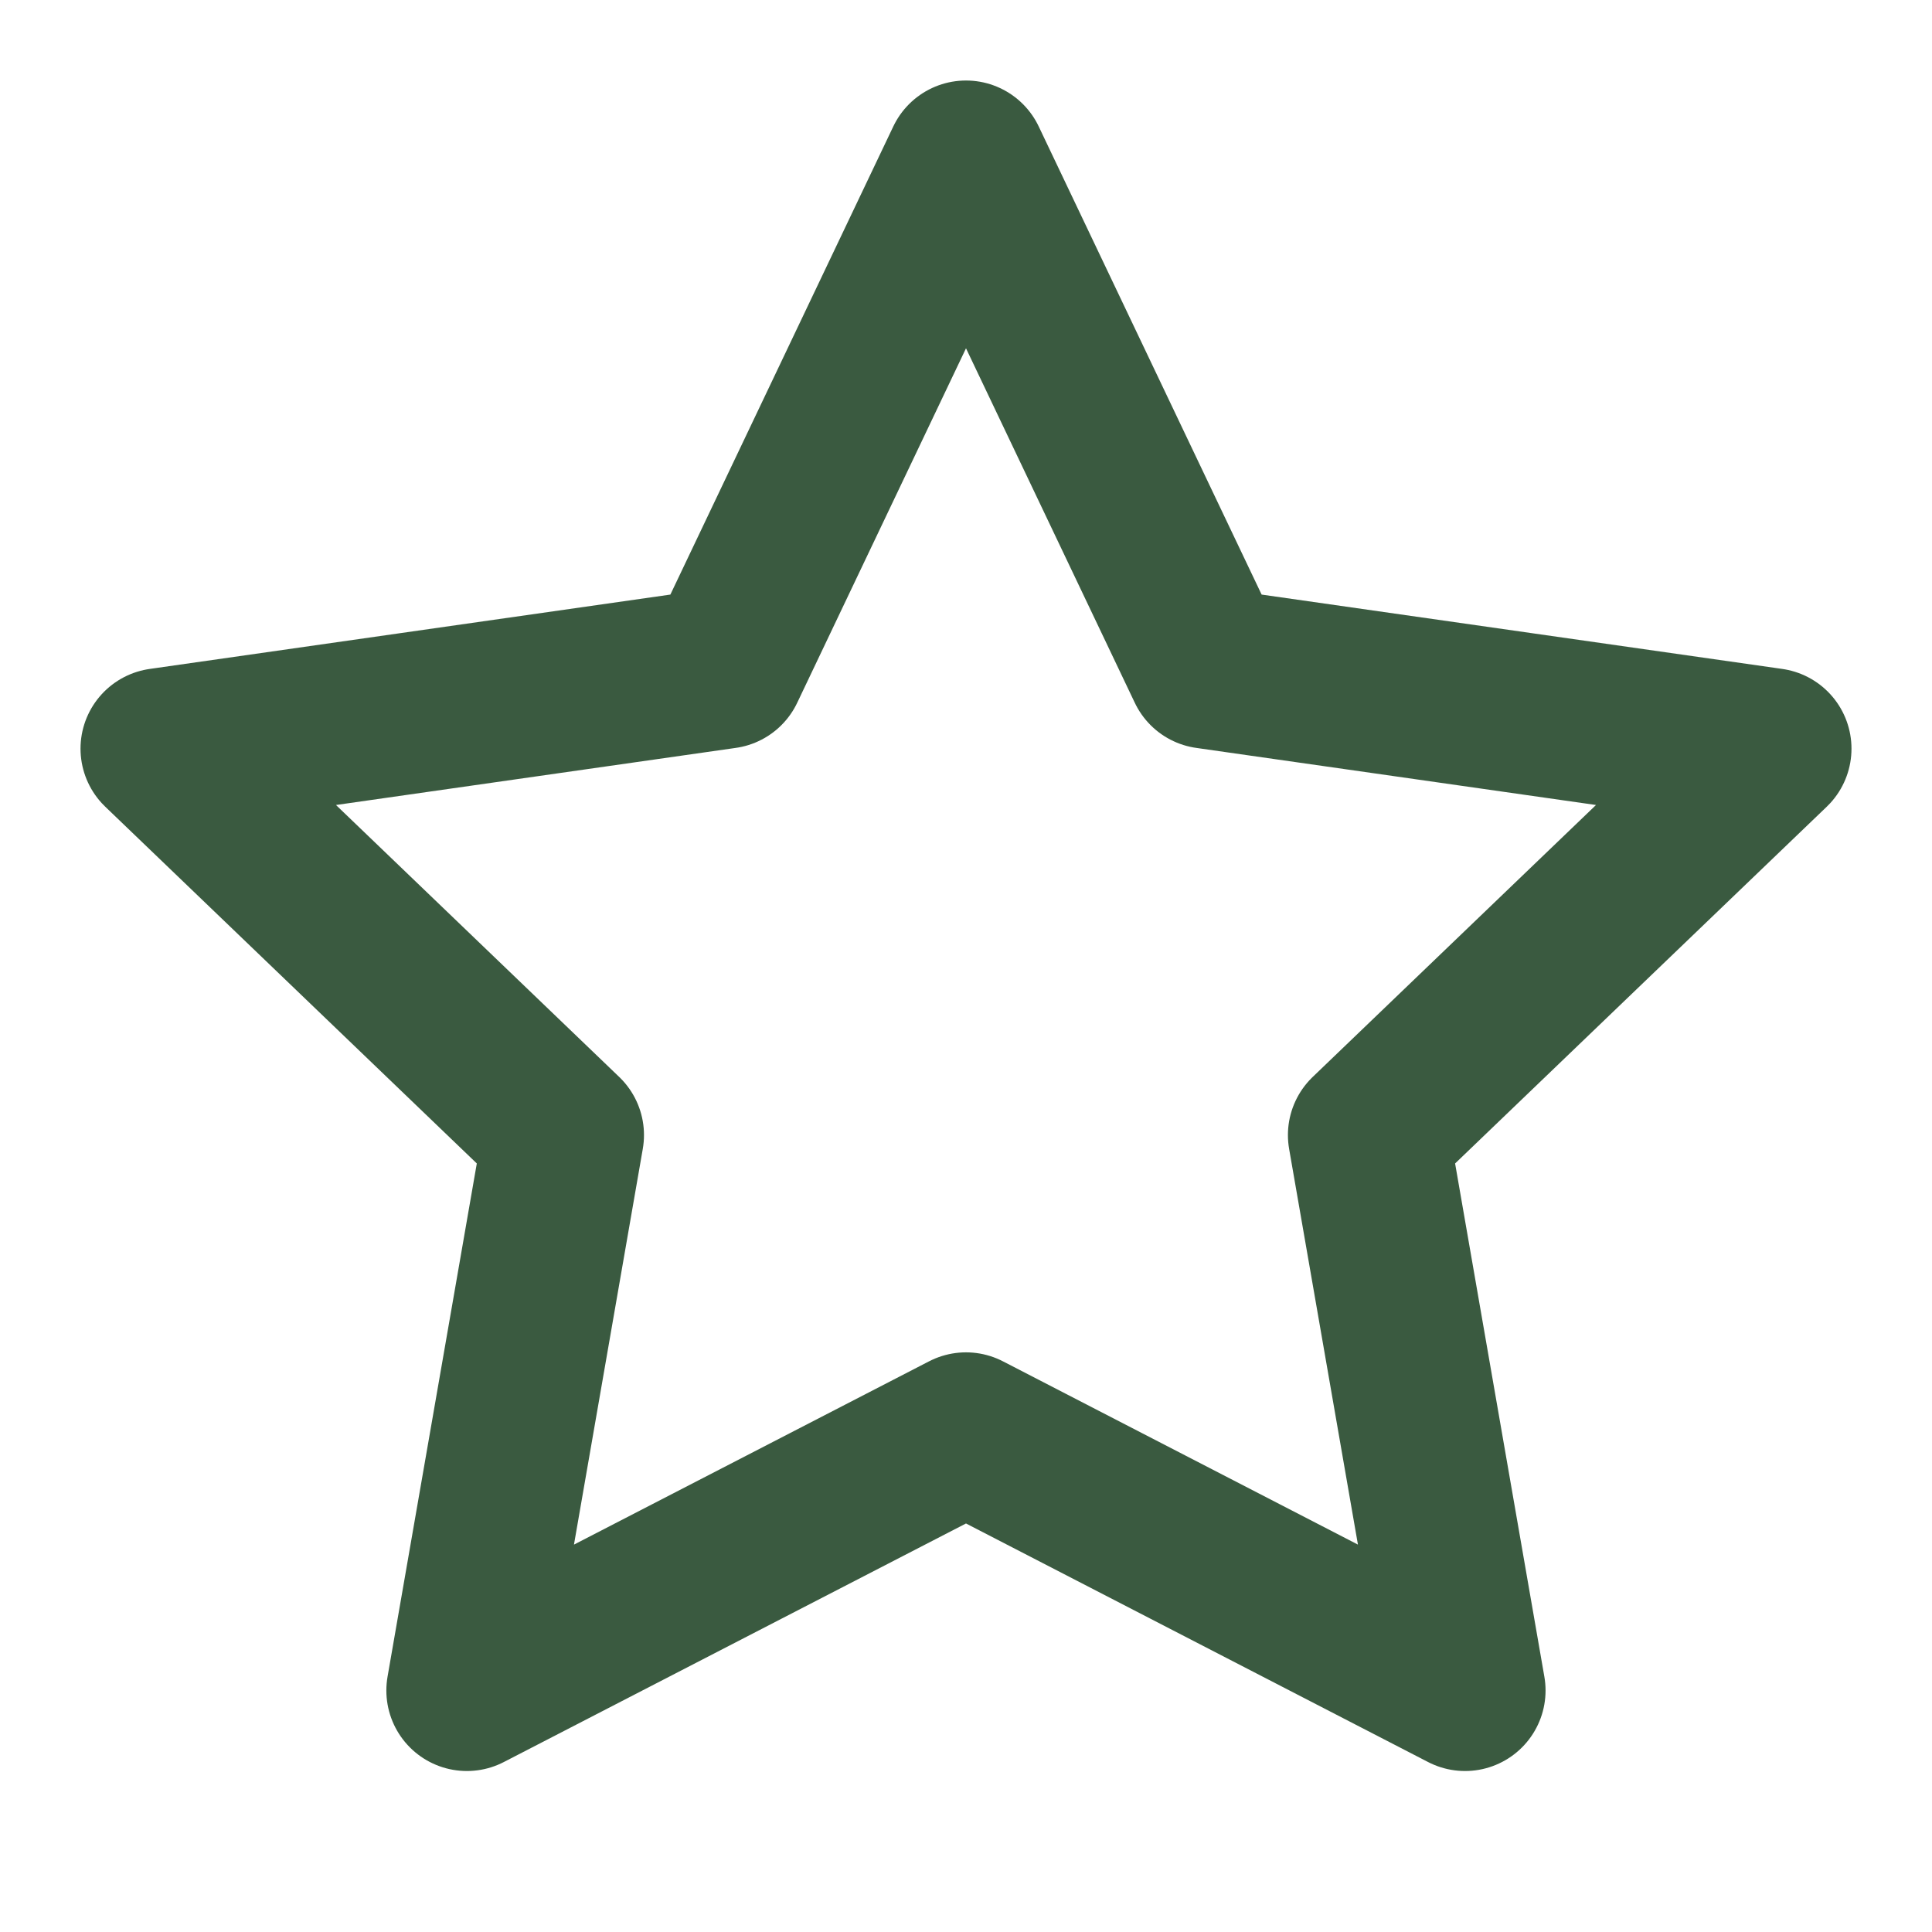
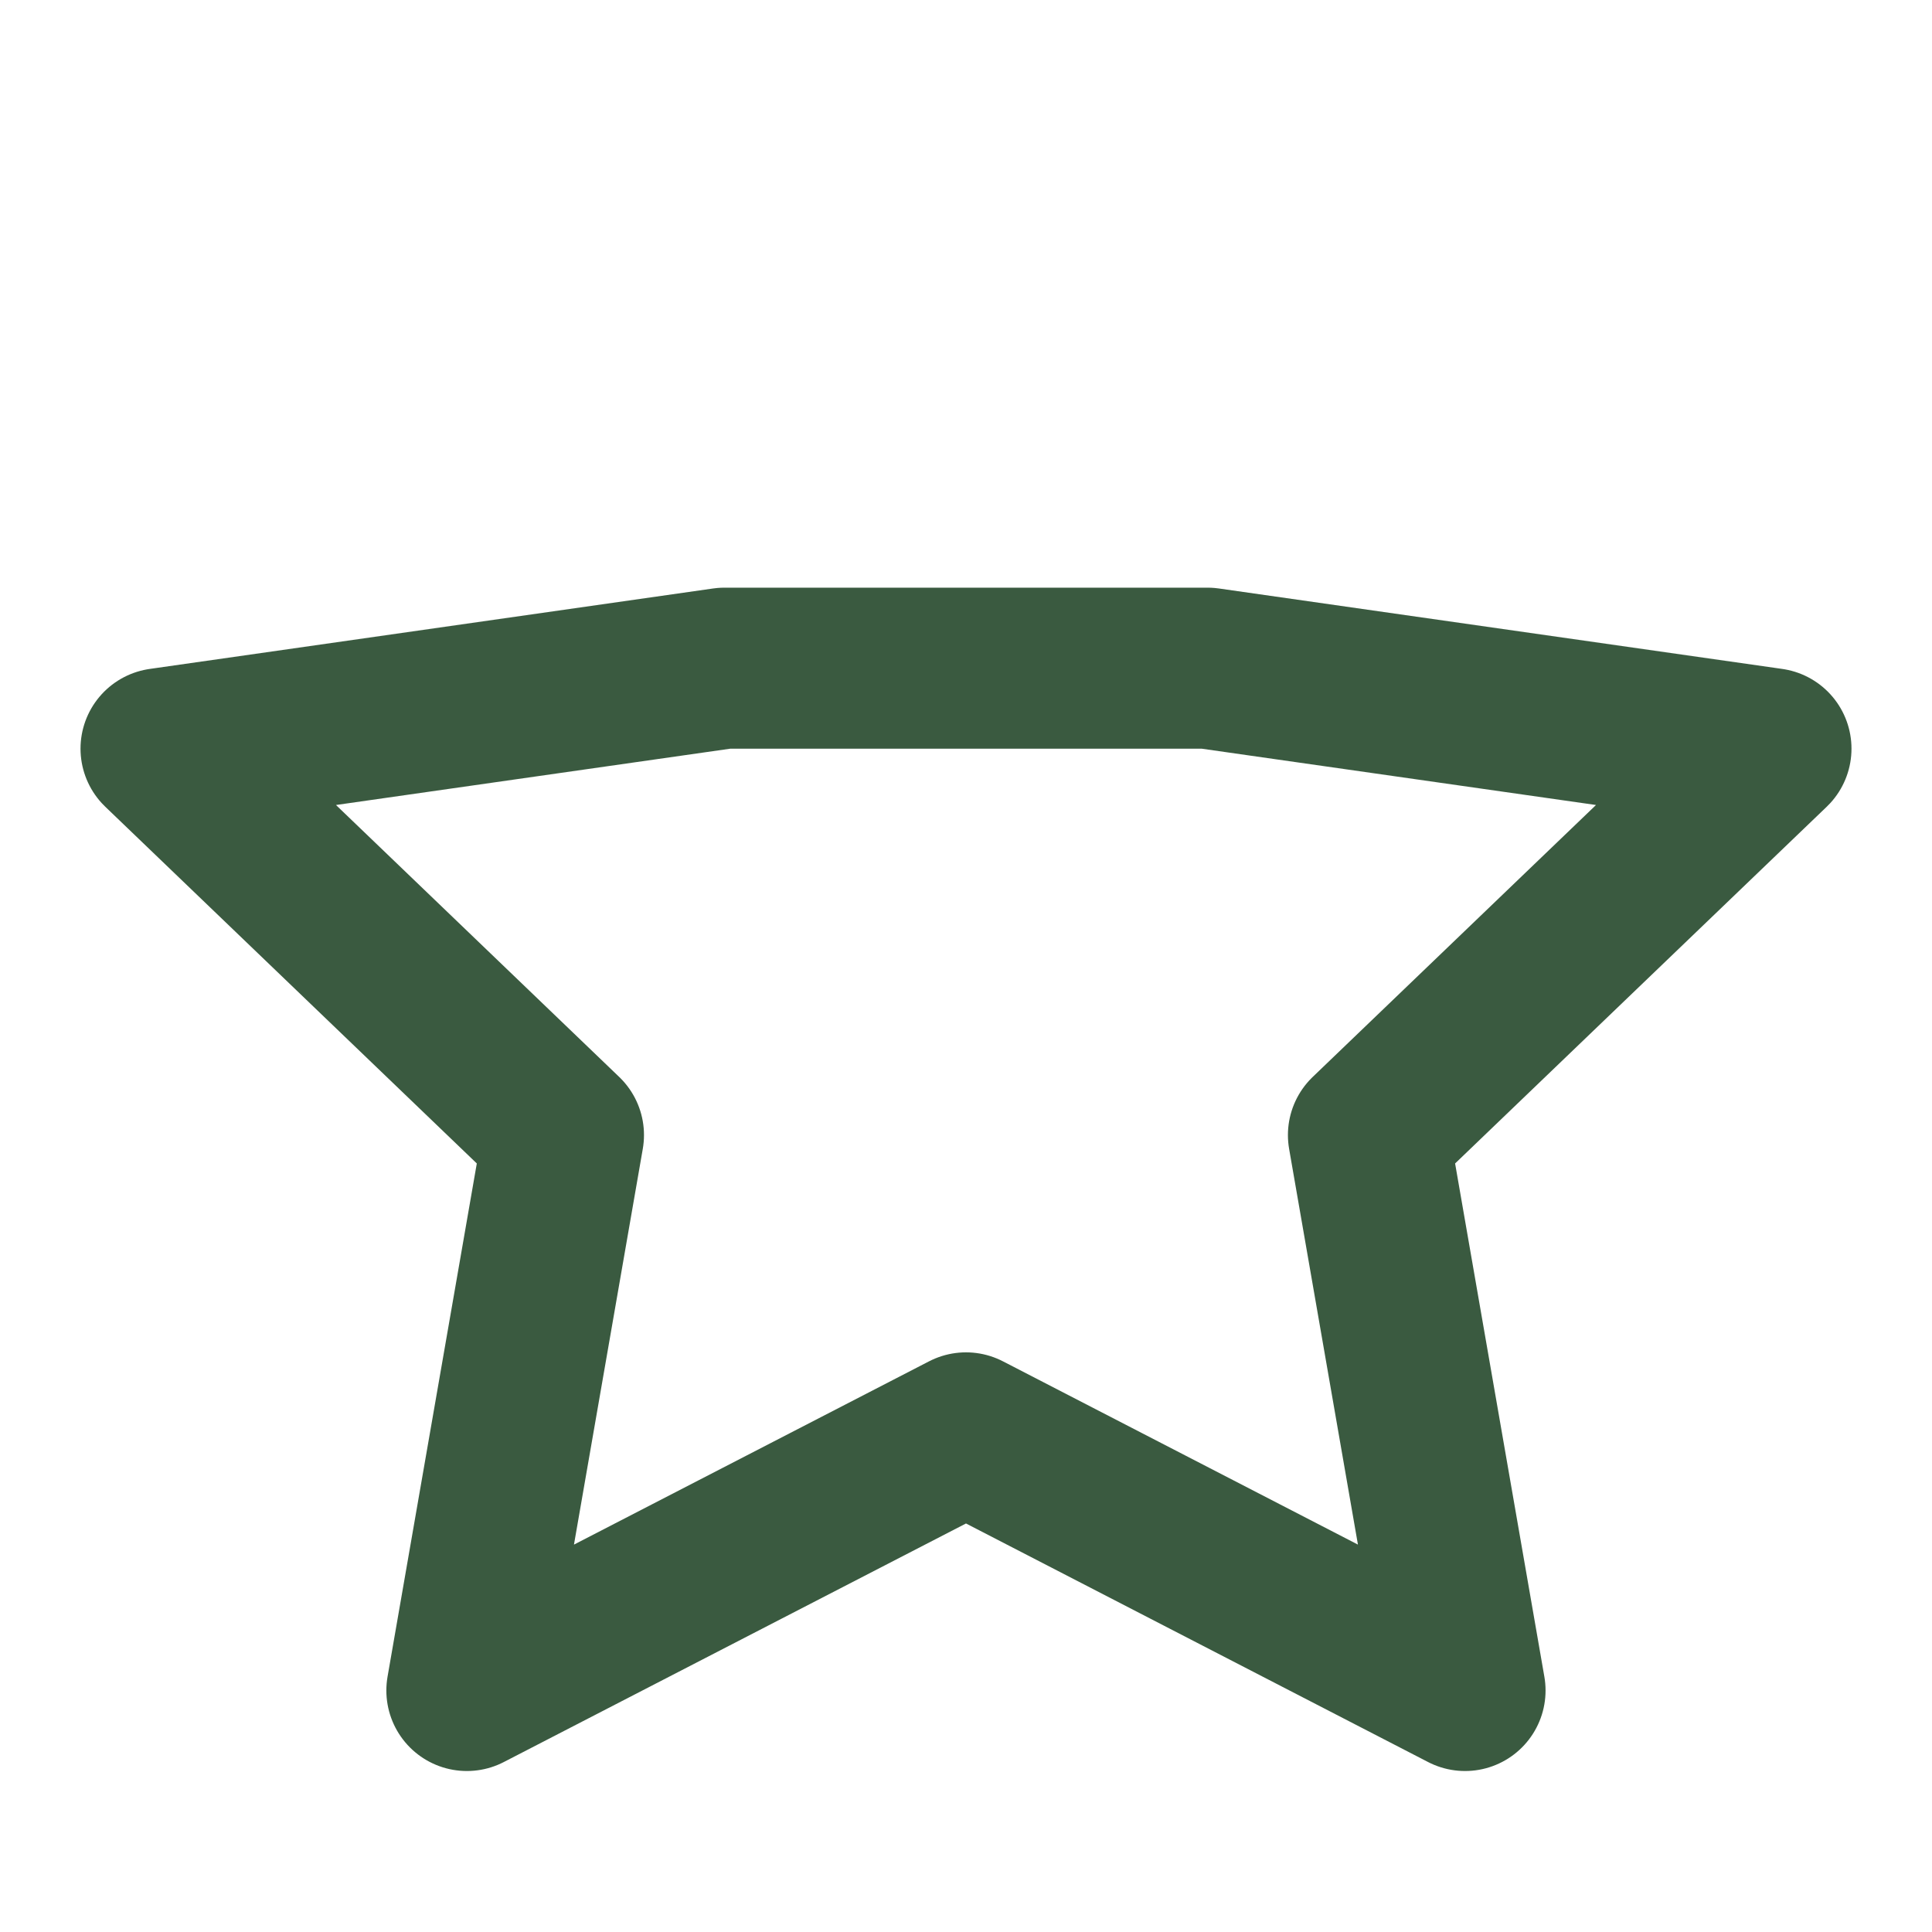
<svg xmlns="http://www.w3.org/2000/svg" width="20" height="20" viewBox="0 0 20 20" fill="none">
-   <path d="M10 14.833L4.833 17.5L5.833 11.75L1.667 7.75L7.5 6.917L10 1.667L12.5 6.917L18.333 7.75L14.166 11.75L15.166 17.5L10 14.833Z" stroke="#3A5A40" stroke-width="1.667" stroke-linecap="round" stroke-linejoin="round" />
+   <path d="M10 14.833L4.833 17.5L5.833 11.75L1.667 7.75L7.5 6.917L12.5 6.917L18.333 7.75L14.166 11.75L15.166 17.5L10 14.833Z" stroke="#3A5A40" stroke-width="1.667" stroke-linecap="round" stroke-linejoin="round" />
</svg>